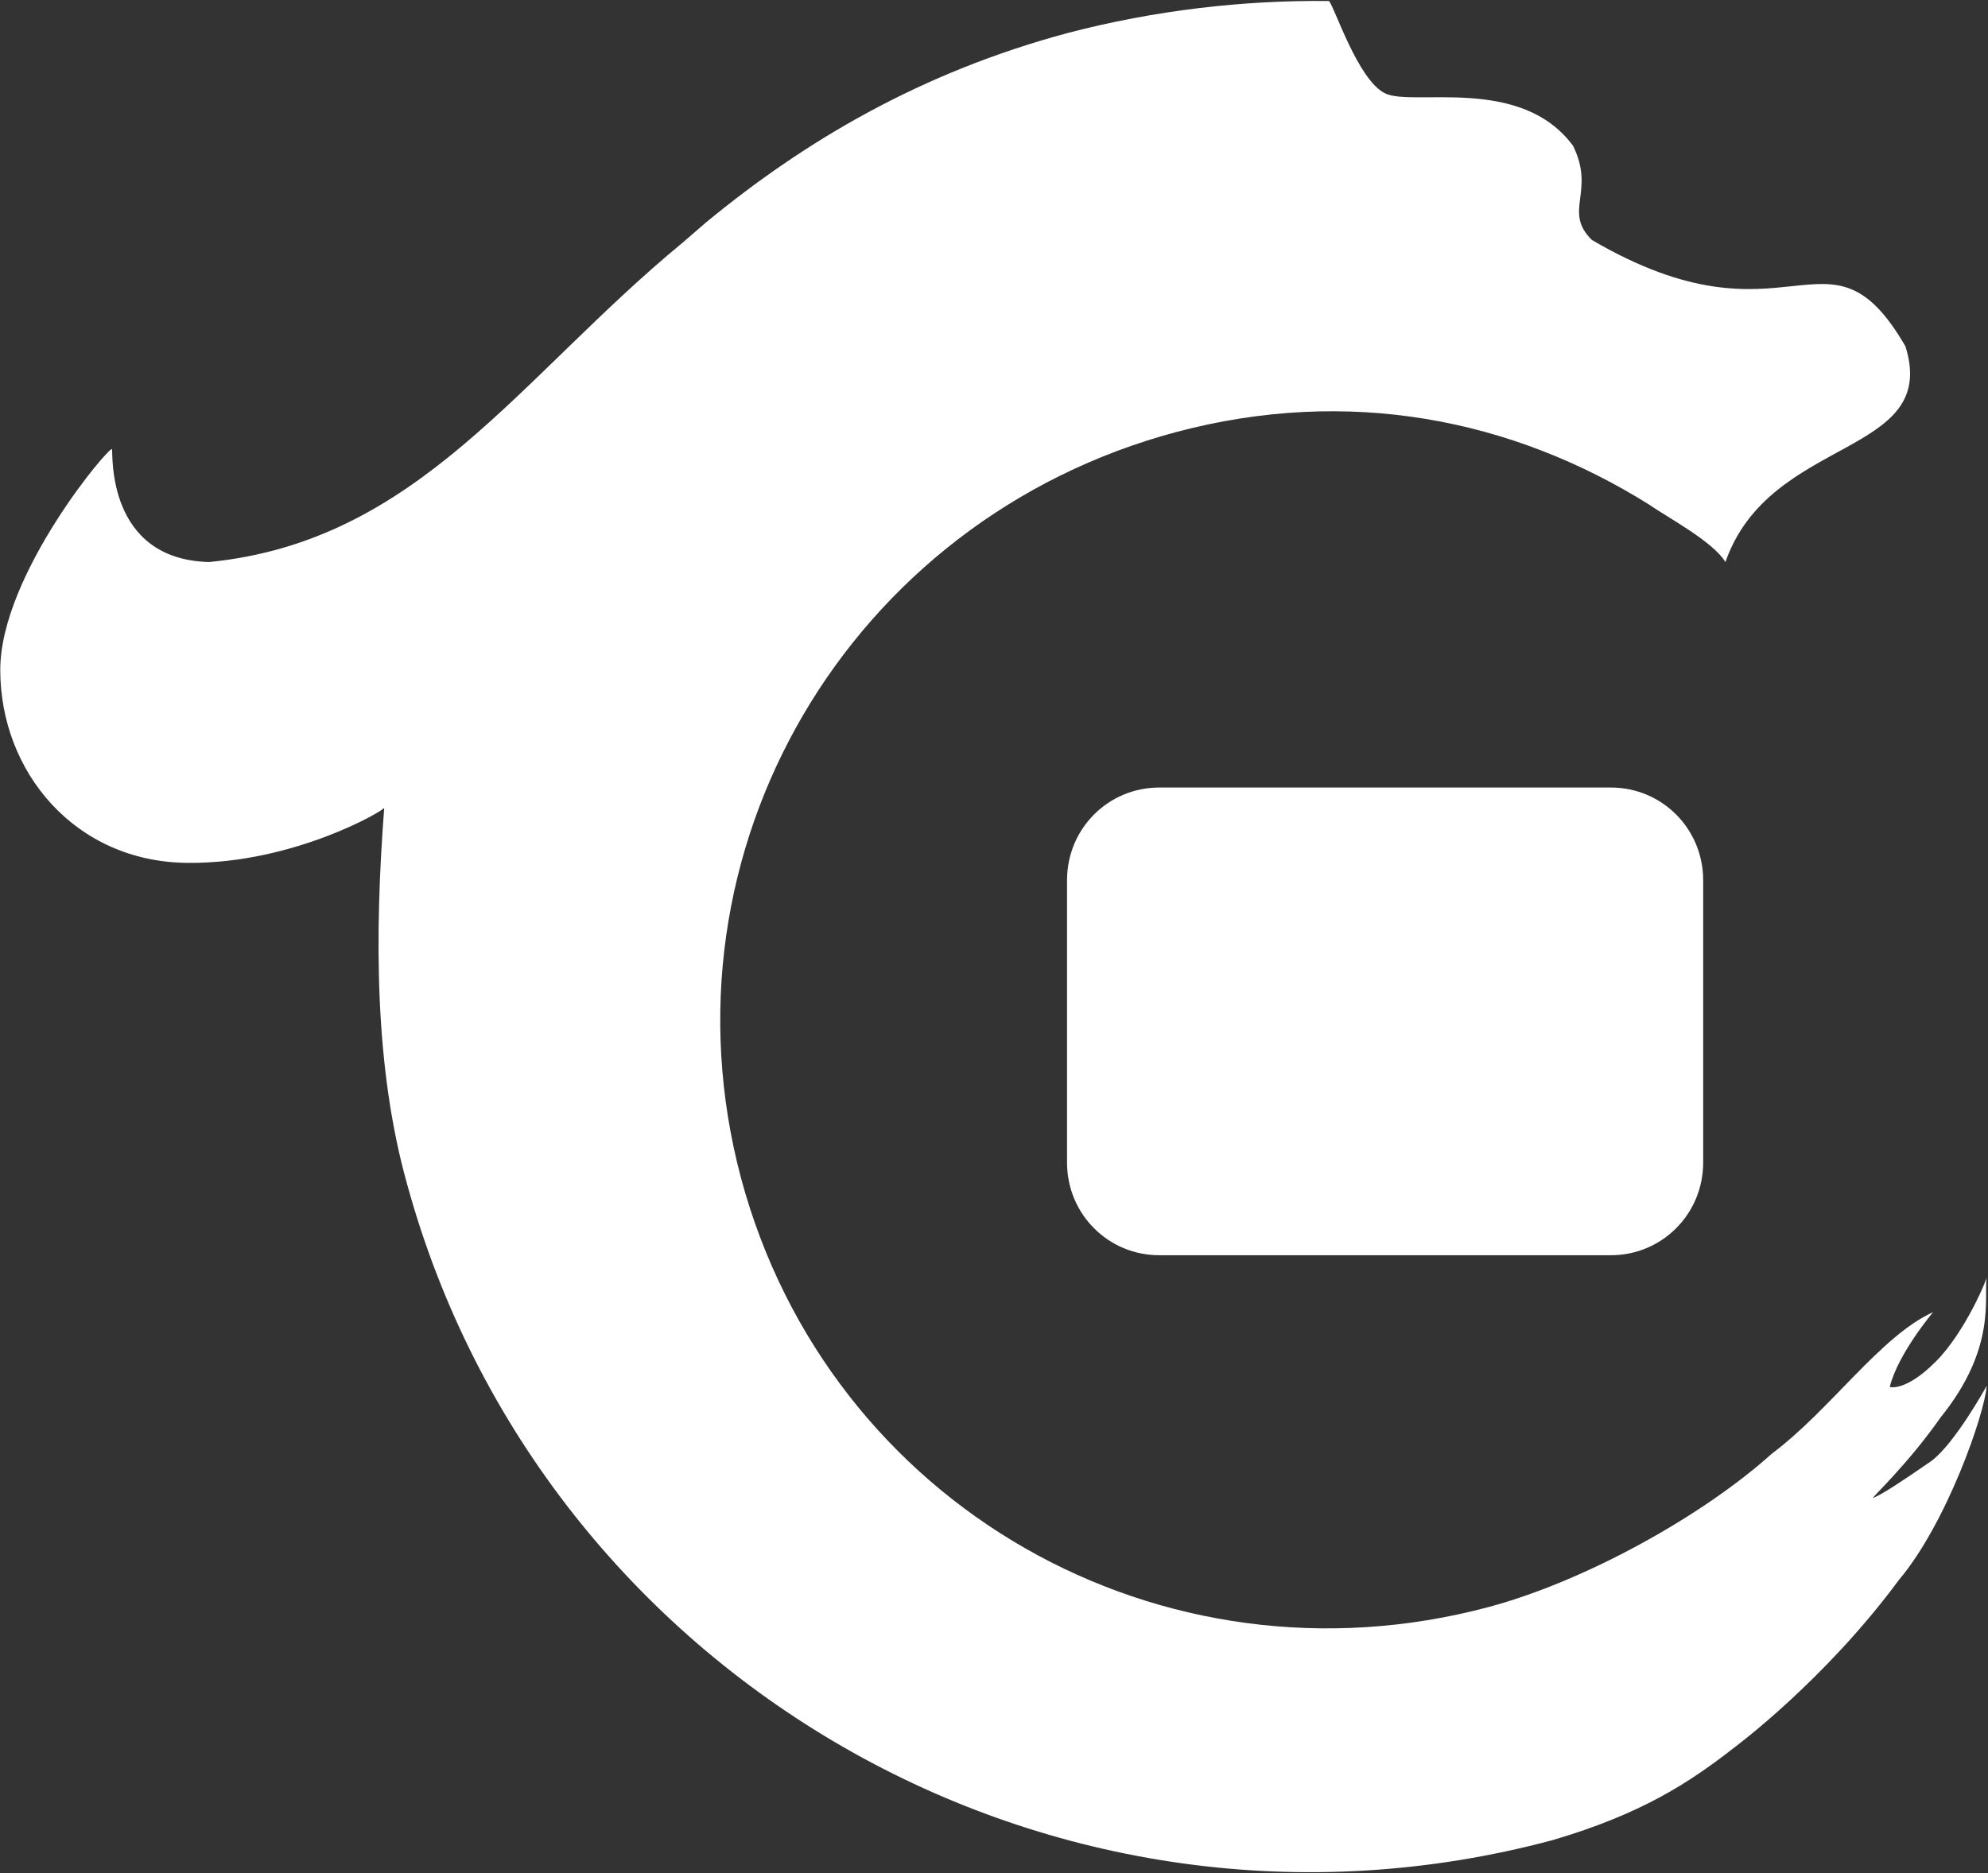
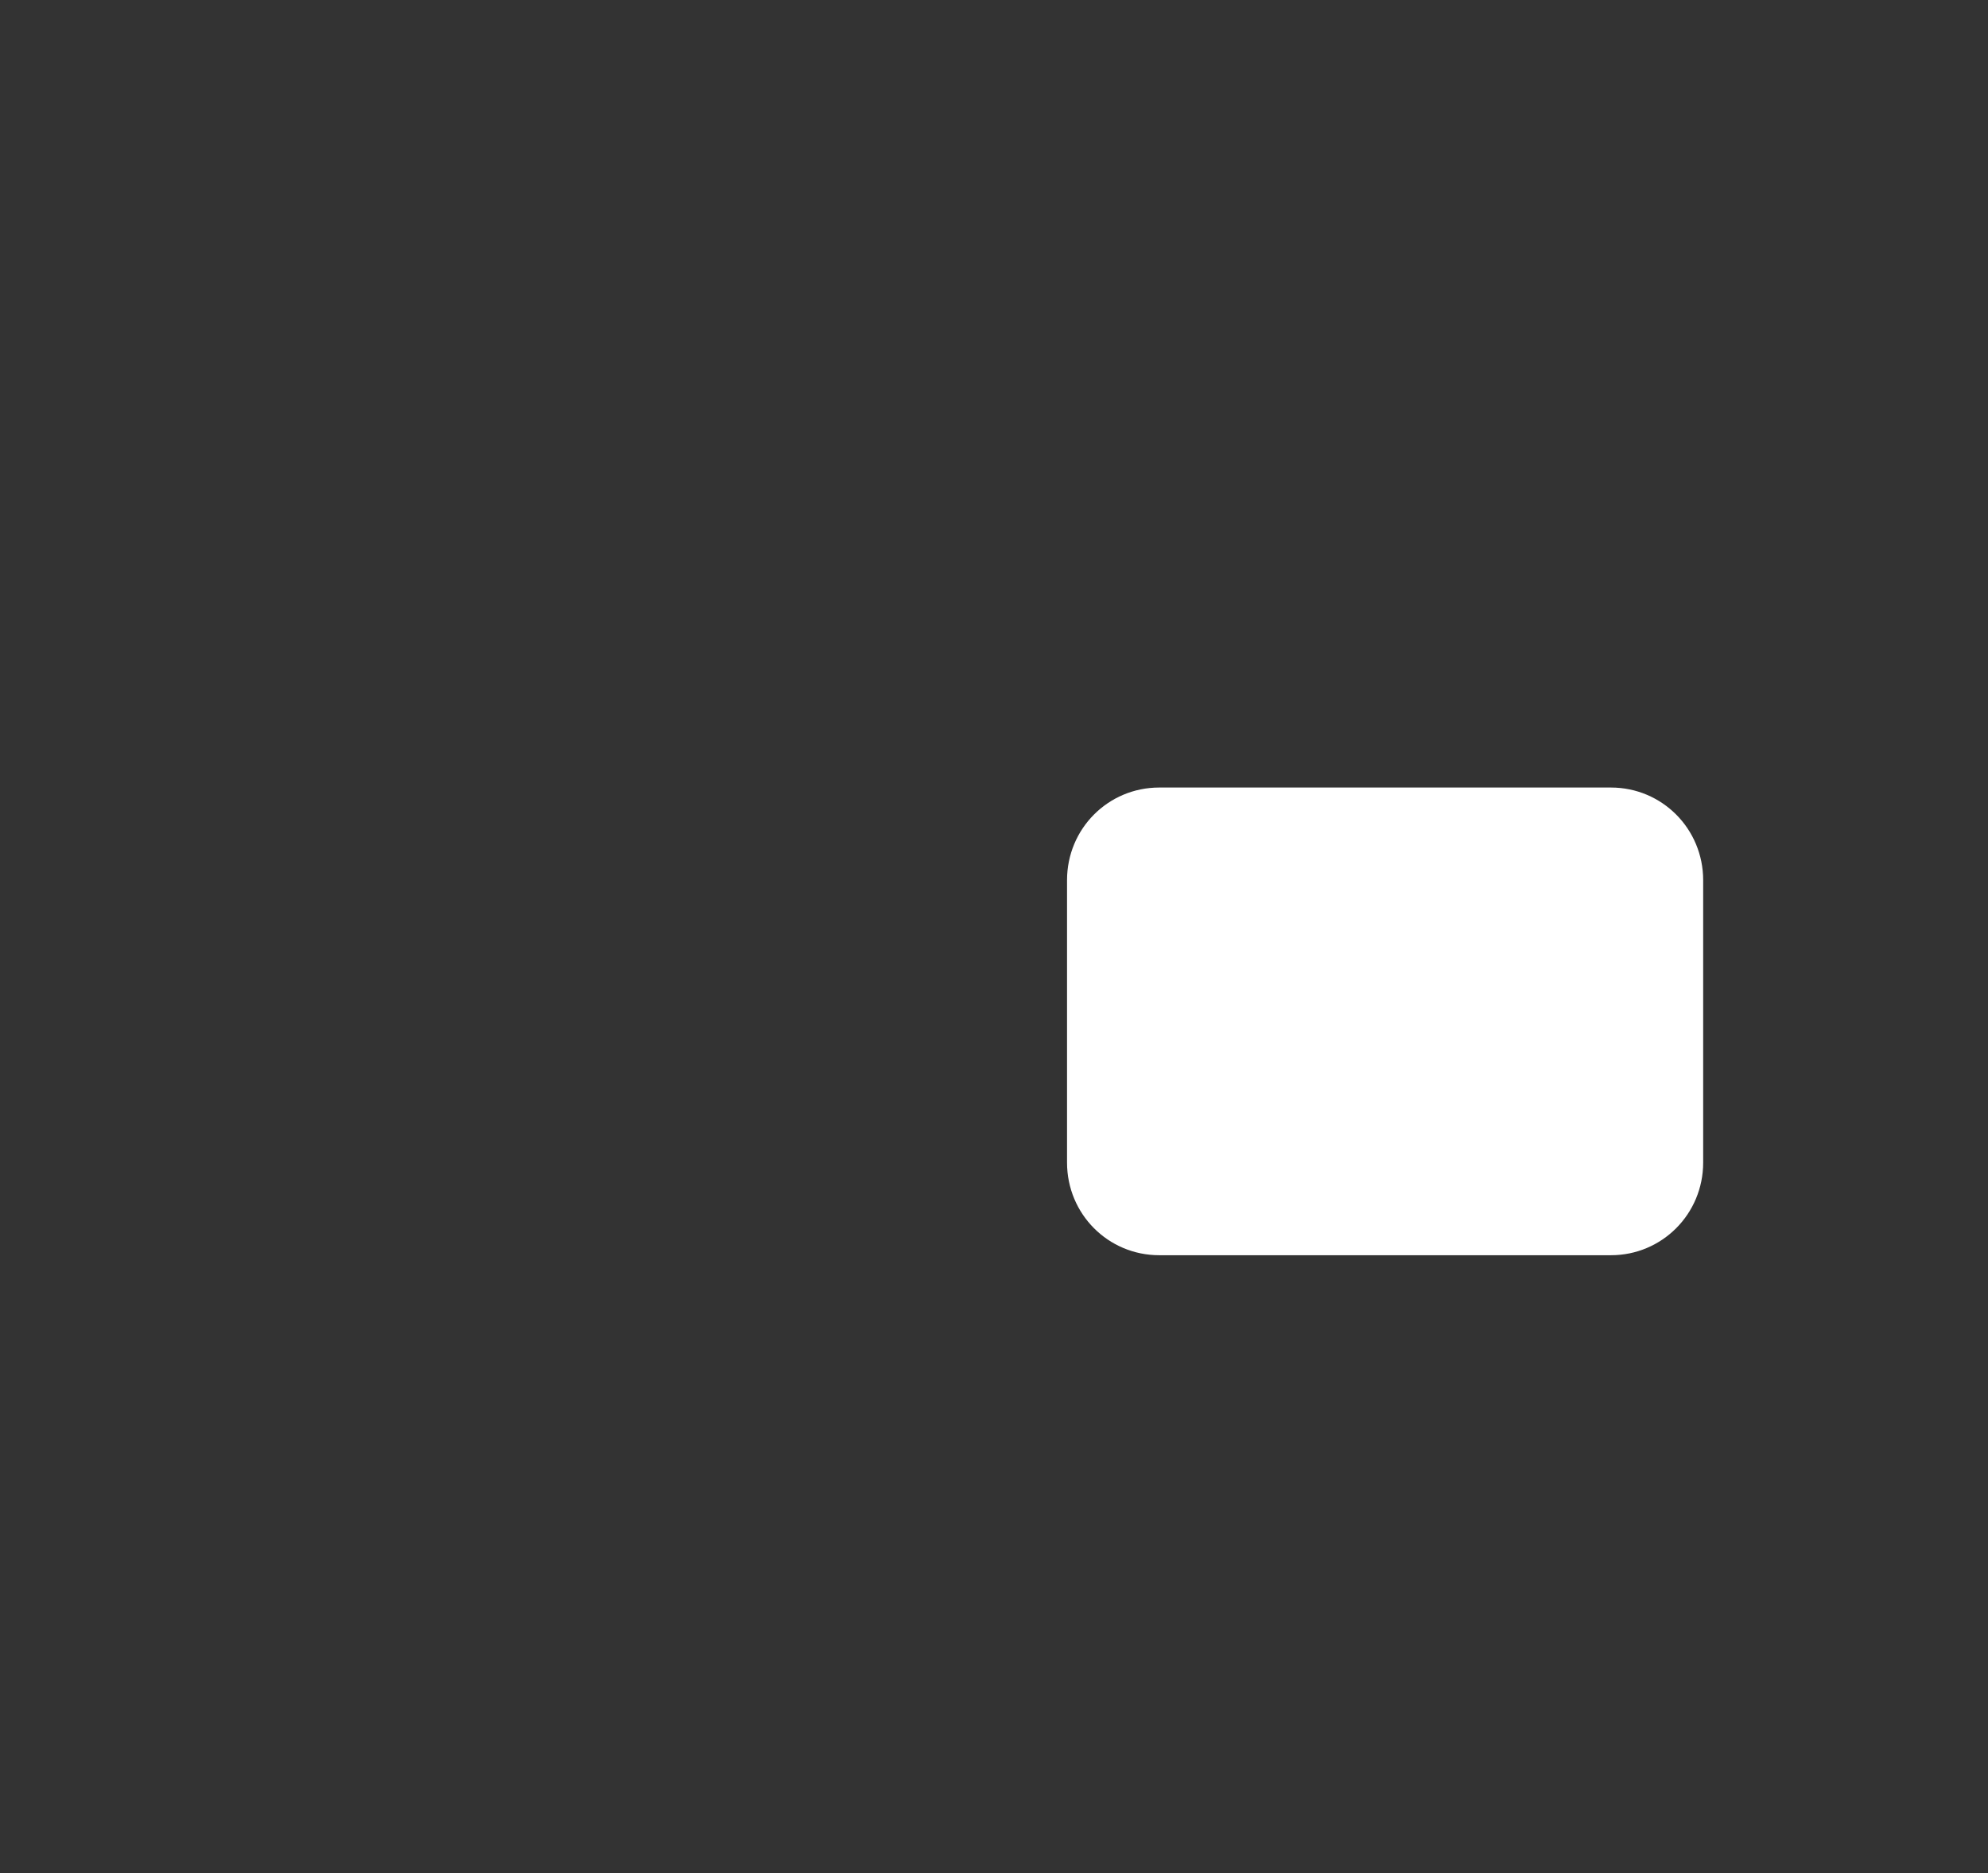
<svg xmlns="http://www.w3.org/2000/svg" version="1.2" viewBox="0 0 1546 1457" width="1546" height="1457">
  <rect x="0" y="0" width="1546" height="1457" fill="#333333" stroke="none" />
  <title>600015</title>
  <style>
		.s0 { fill: #ffffff } 
	</style>
-   <path id="path1" class="s0" d="m549.3 172.8c76.8-63.2 166.6-116.4 280.9-147.1 67.5-17.7 137.1-25.7 203.3-24.9 4.2 4.2 22.3 61.1 43.4 71.7 21.5 10.9 105.5-14.4 146.4 40.9 17.7 35.8-8.1 51 14.7 73.3 153.5 89.8 183.1-21.9 243.8 82.7 27 86.4-105.4 68.7-140 167.8-9.7-16.1-45.6-35-58.7-44.3-107.5-67.5-234.9-92.3-368.1-56.9-254.8 67.9-406.6 325.5-338.7 580.5 68.3 254.3 326.4 401.8 581.6 333.5 75.1-20.2 166.2-70.8 220.1-119.3 45.6-34.1 84.4-91.5 125.3-110 0 0-27.4 32.4-33.7 58.2 0 0 12.2 3.8 35.4-19.4 23.2-22.8 41.3-66.6 40-66.6-2.5 16 8.1 55.2-35.8 109.6-25.7 36.7-53.6 62.4-52.7 62.8 7.6-3 23.2-13.5 44.7-28.3 18.5-13 43.8-59 43.8-59-1.6 21.9-31.2 107.1-68.3 151-57.8 78.4-127.8 130.2-127.8 130.2-36.2 28.3-72.9 51.9-141.2 72.1-388.5 104.2-786.2-126.9-891.2-510.5-25.3-90.3-25.3-193.1-17.7-292.6 1.3 1.6-70.4 43.8-152.7 43-87.7-0.5-145.9-70.9-145.9-150.1 0-74.7 86.9-176.7 86.9-171.6 0.8 3.3-4.6 85.6 75.5 87.7 162.8-16.1 240.8-143.4 368.2-248.4z" />
  <path id="path2" fill-rule="evenodd" class="s0" d="m901.5 612.6h351.3c39.6 0 71.7 32 71.7 72.1v219.6c0 40.1-32.1 72.1-71.7 72.1h-351.3c-39.7 0-71.7-32-71.7-72.1v-219.6c0-40.1 32-72.1 71.7-72.1z" />
</svg>